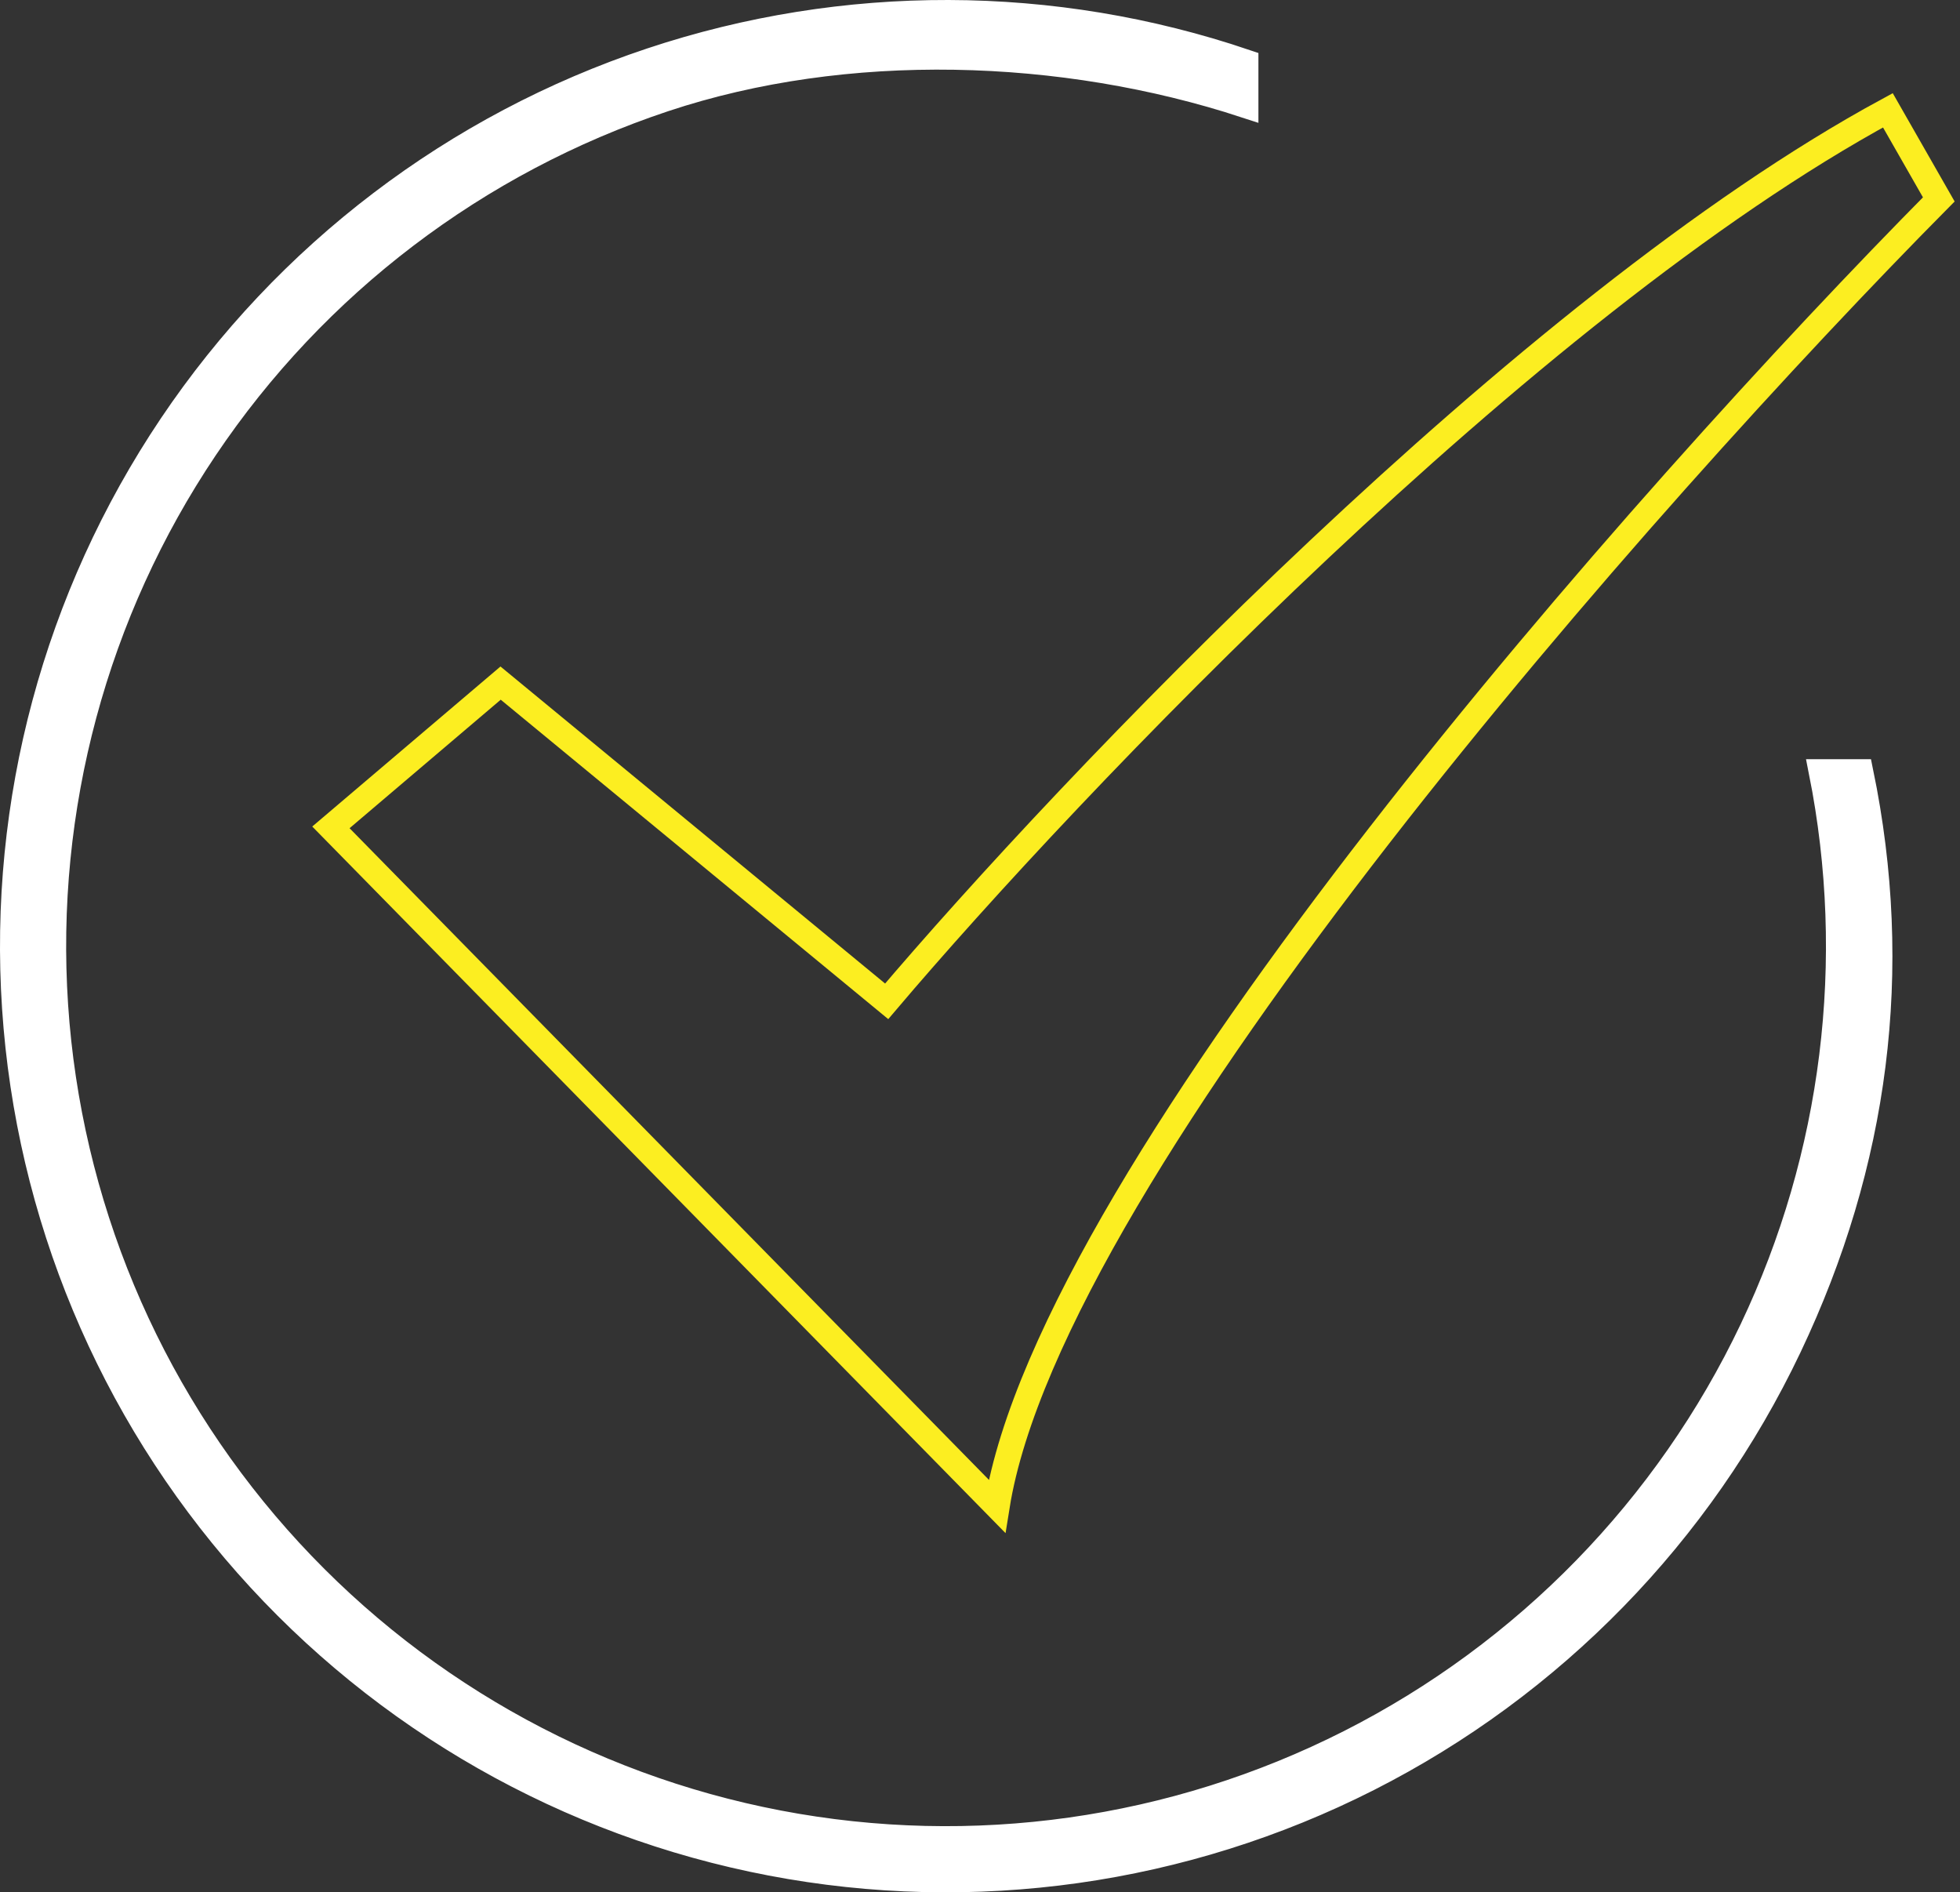
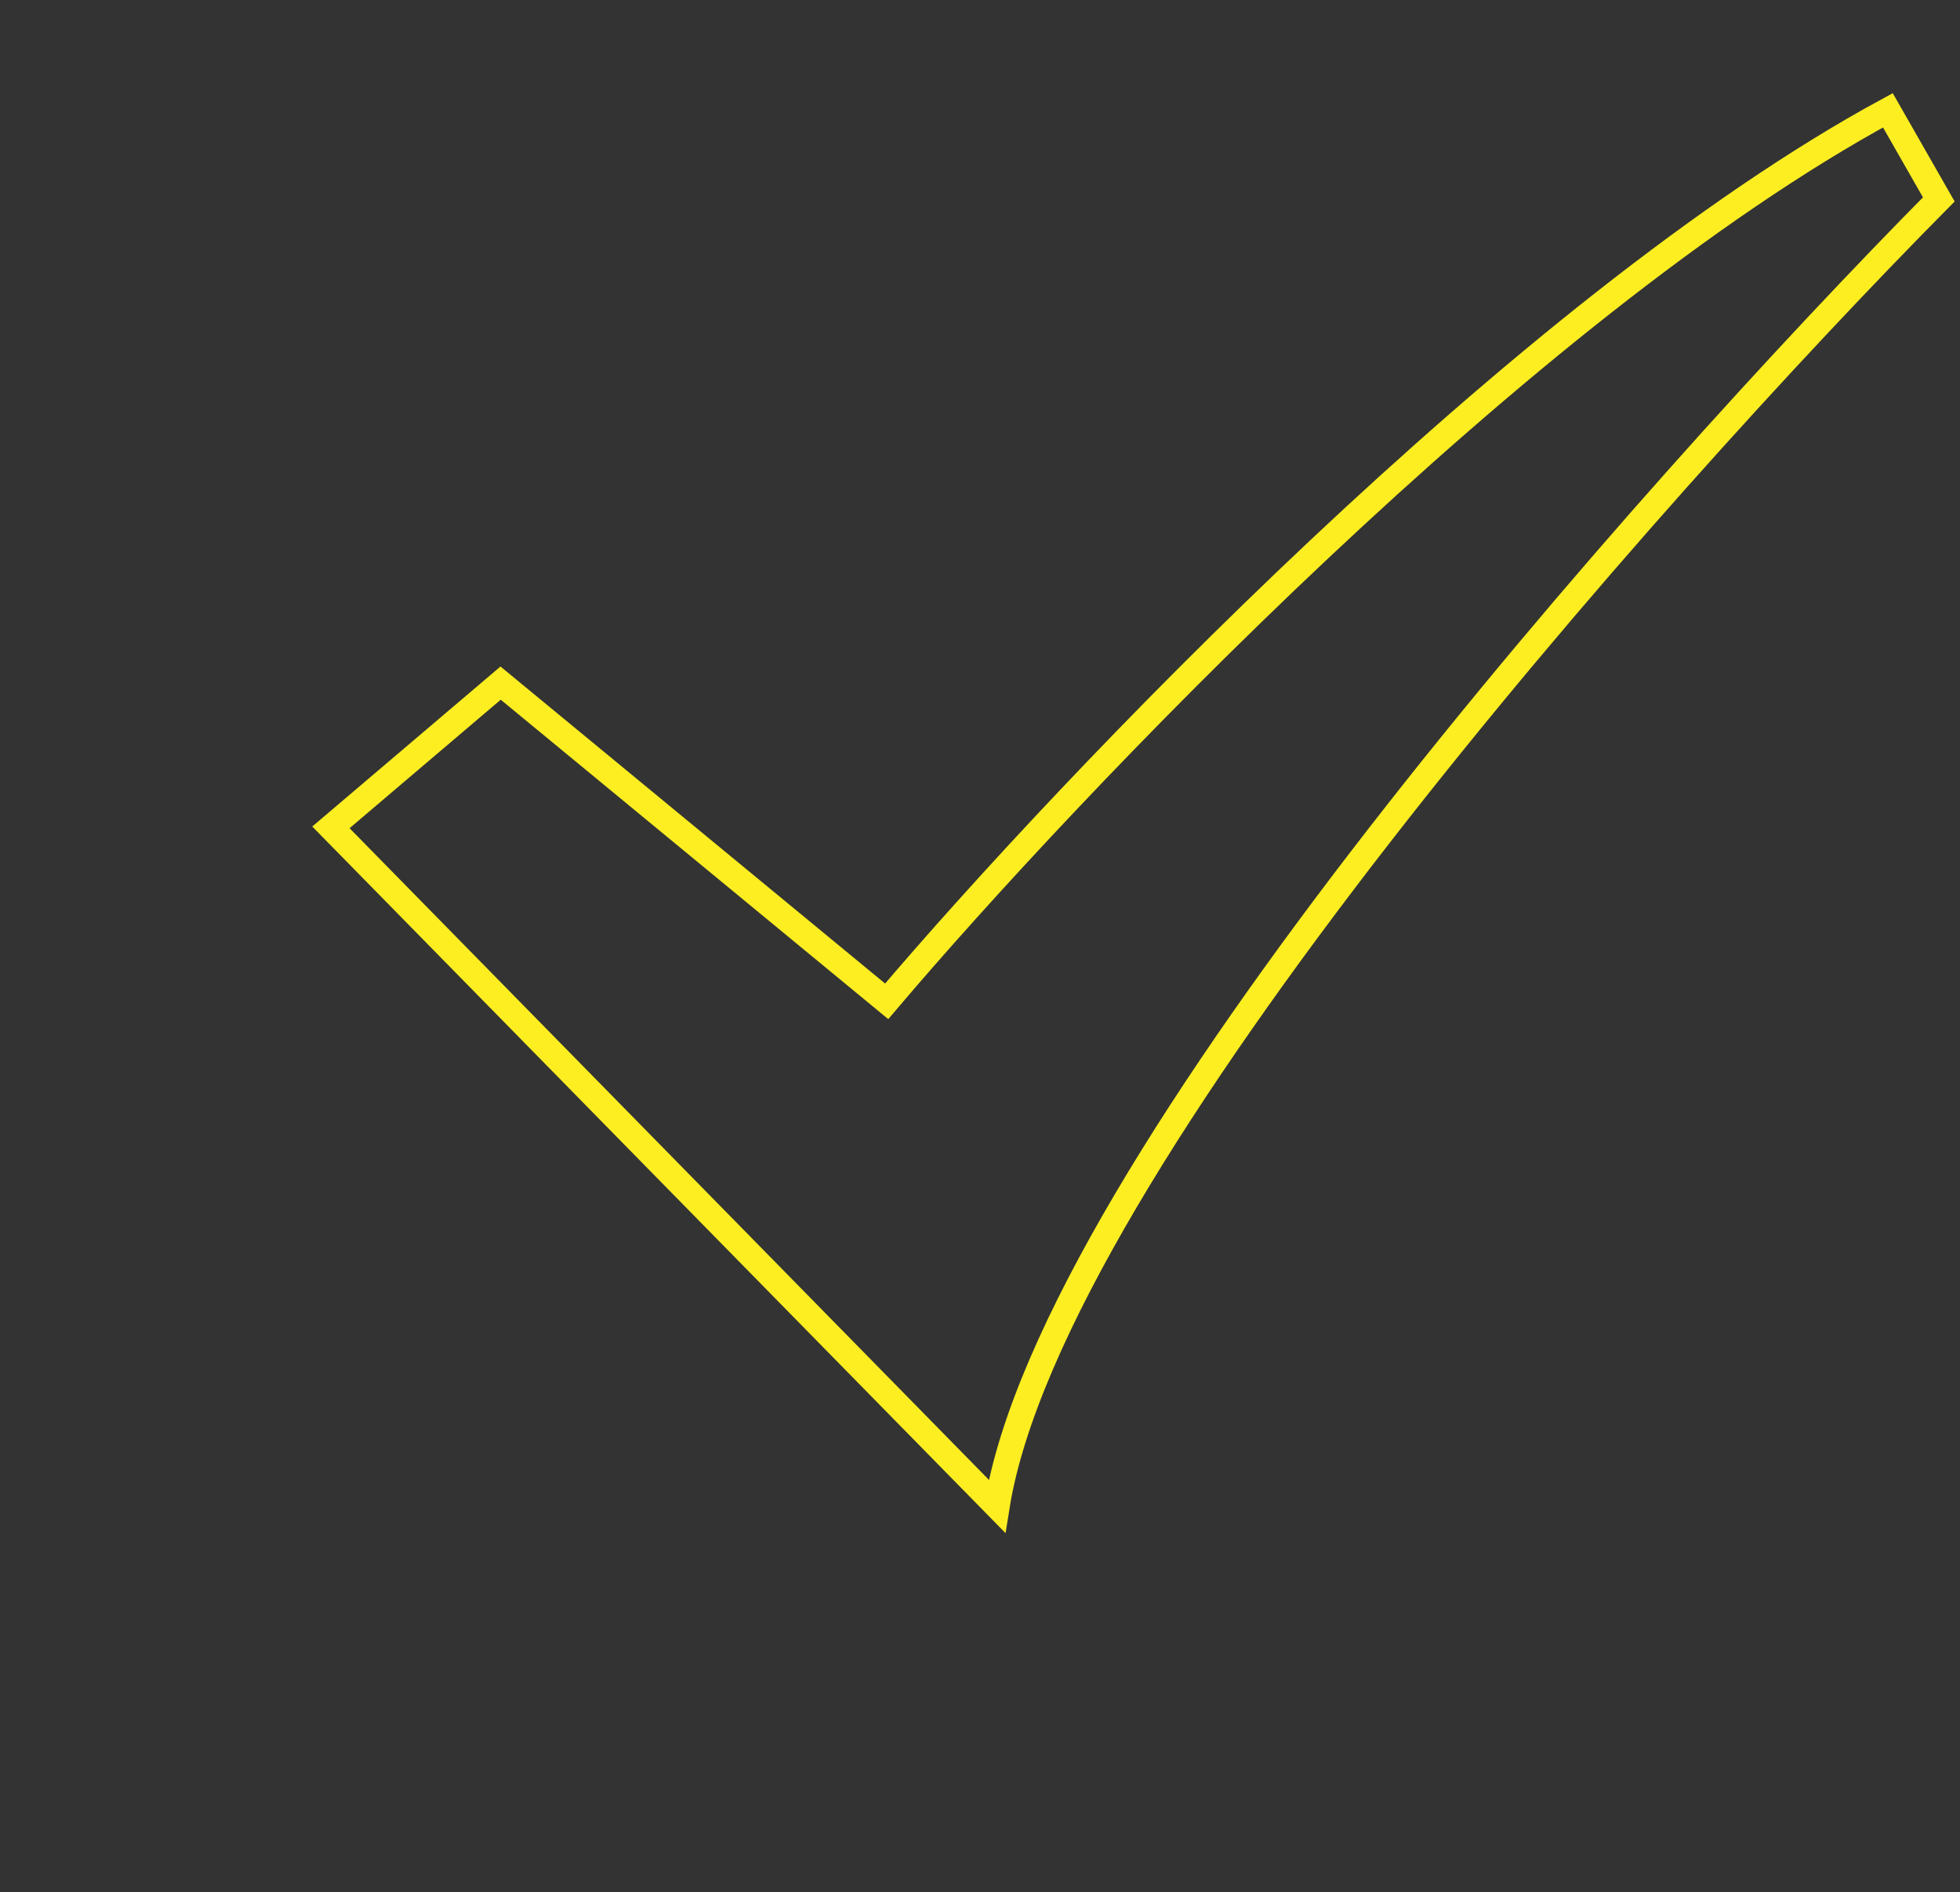
<svg xmlns="http://www.w3.org/2000/svg" width="231" height="223" viewBox="0 0 231 223" fill="none">
  <rect x="0" y="0" width="231" height="223" fill="#333333" stroke="none" />
  <path d="M59 80.5L39 97.5L117.5 177.5C123.9 137.5 194.167 58.167 228.5 23.5L222.5 13C179.7 36.2 126 92.667 104.5 118L59 80.5Z" stroke="#FCEE21" stroke-width="3" />
-   <path d="M206.514 156.668C216.243 136.202 219.097 113.158 214.68 90.965H219.285C224.106 114.327 221.128 137.098 210.846 158.727C200.395 180.712 182.947 198.608 161.235 209.614C139.524 220.62 114.775 224.114 90.865 219.547C66.955 214.981 45.236 202.613 29.108 184.38C12.98 166.148 3.356 143.081 1.742 118.792C0.128 94.504 6.617 70.366 20.19 50.16C33.764 29.955 53.657 14.822 76.752 7.132C99.511 -0.445 124.114 -0.372 146.813 7.322V12.408C125.279 5.353 99.725 4.54 78.267 11.683C56.179 19.038 37.154 33.51 24.172 52.835C11.19 72.16 4.985 95.245 6.528 118.474C8.071 141.704 17.276 163.765 32.701 181.202C48.125 198.64 68.898 210.469 91.765 214.836C114.632 219.203 138.302 215.862 159.067 205.336C179.832 194.81 196.519 177.694 206.514 156.668Z" fill="white" stroke="white" stroke-width="3" />
</svg>